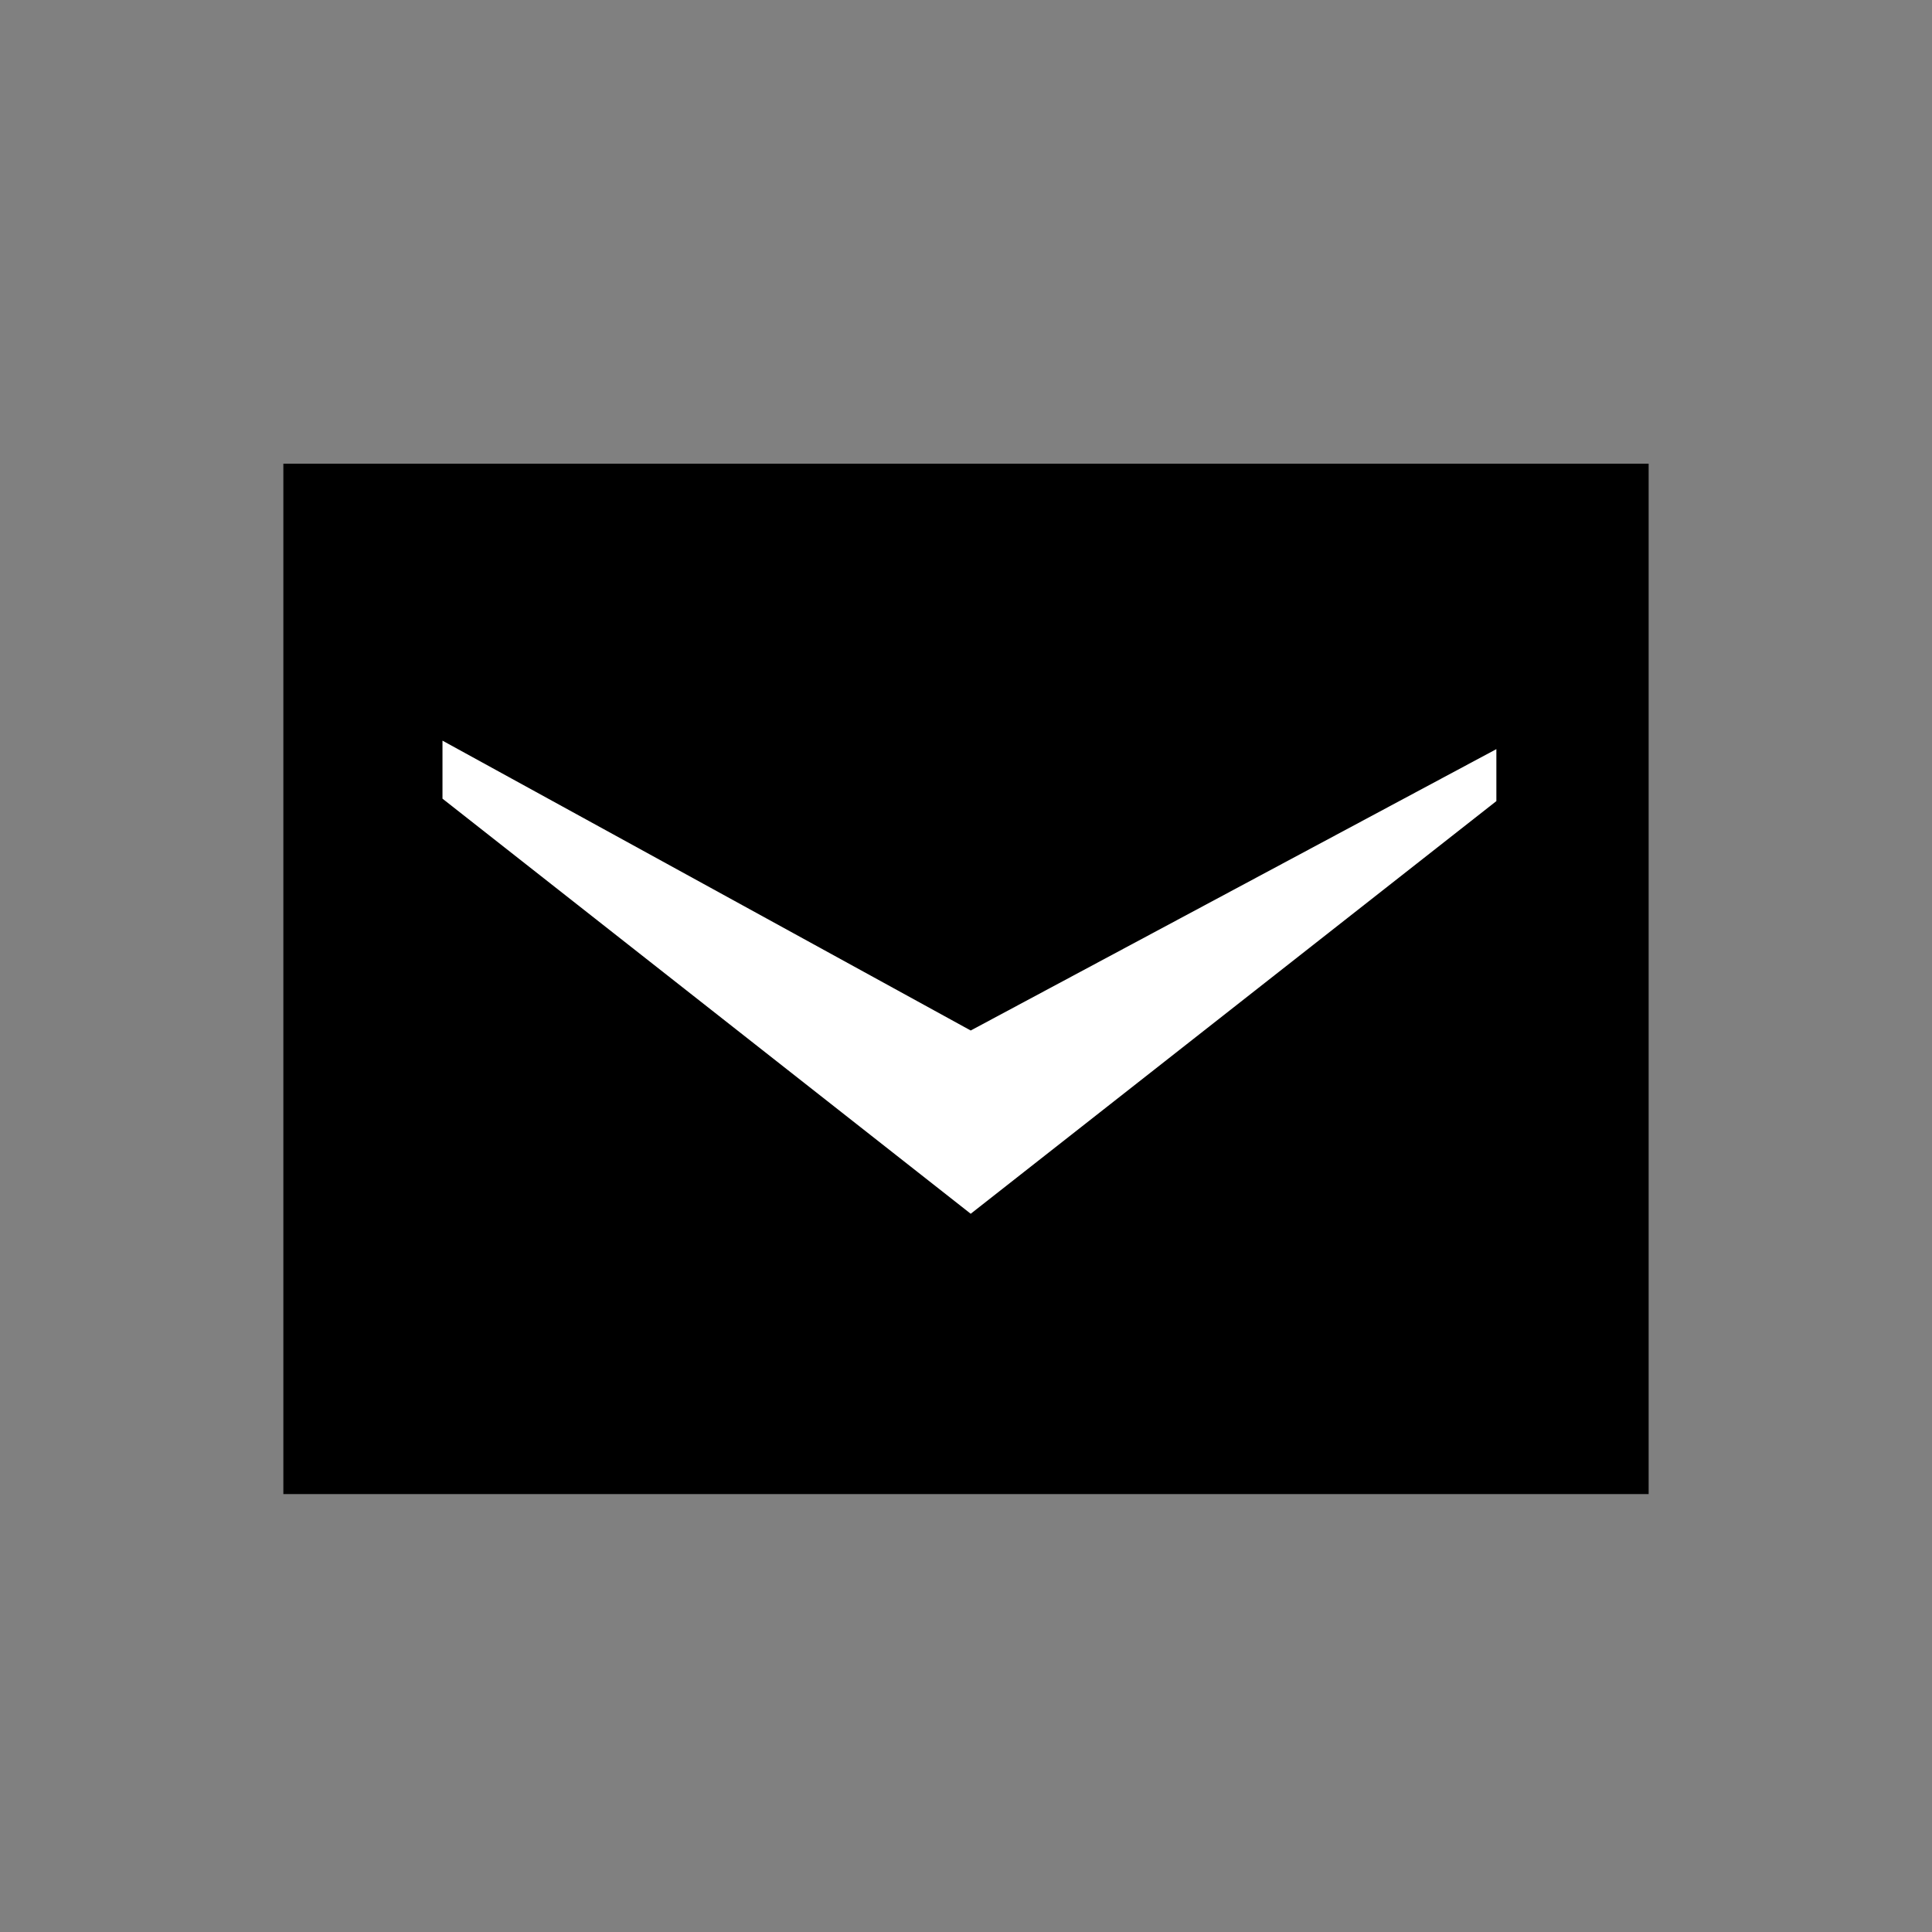
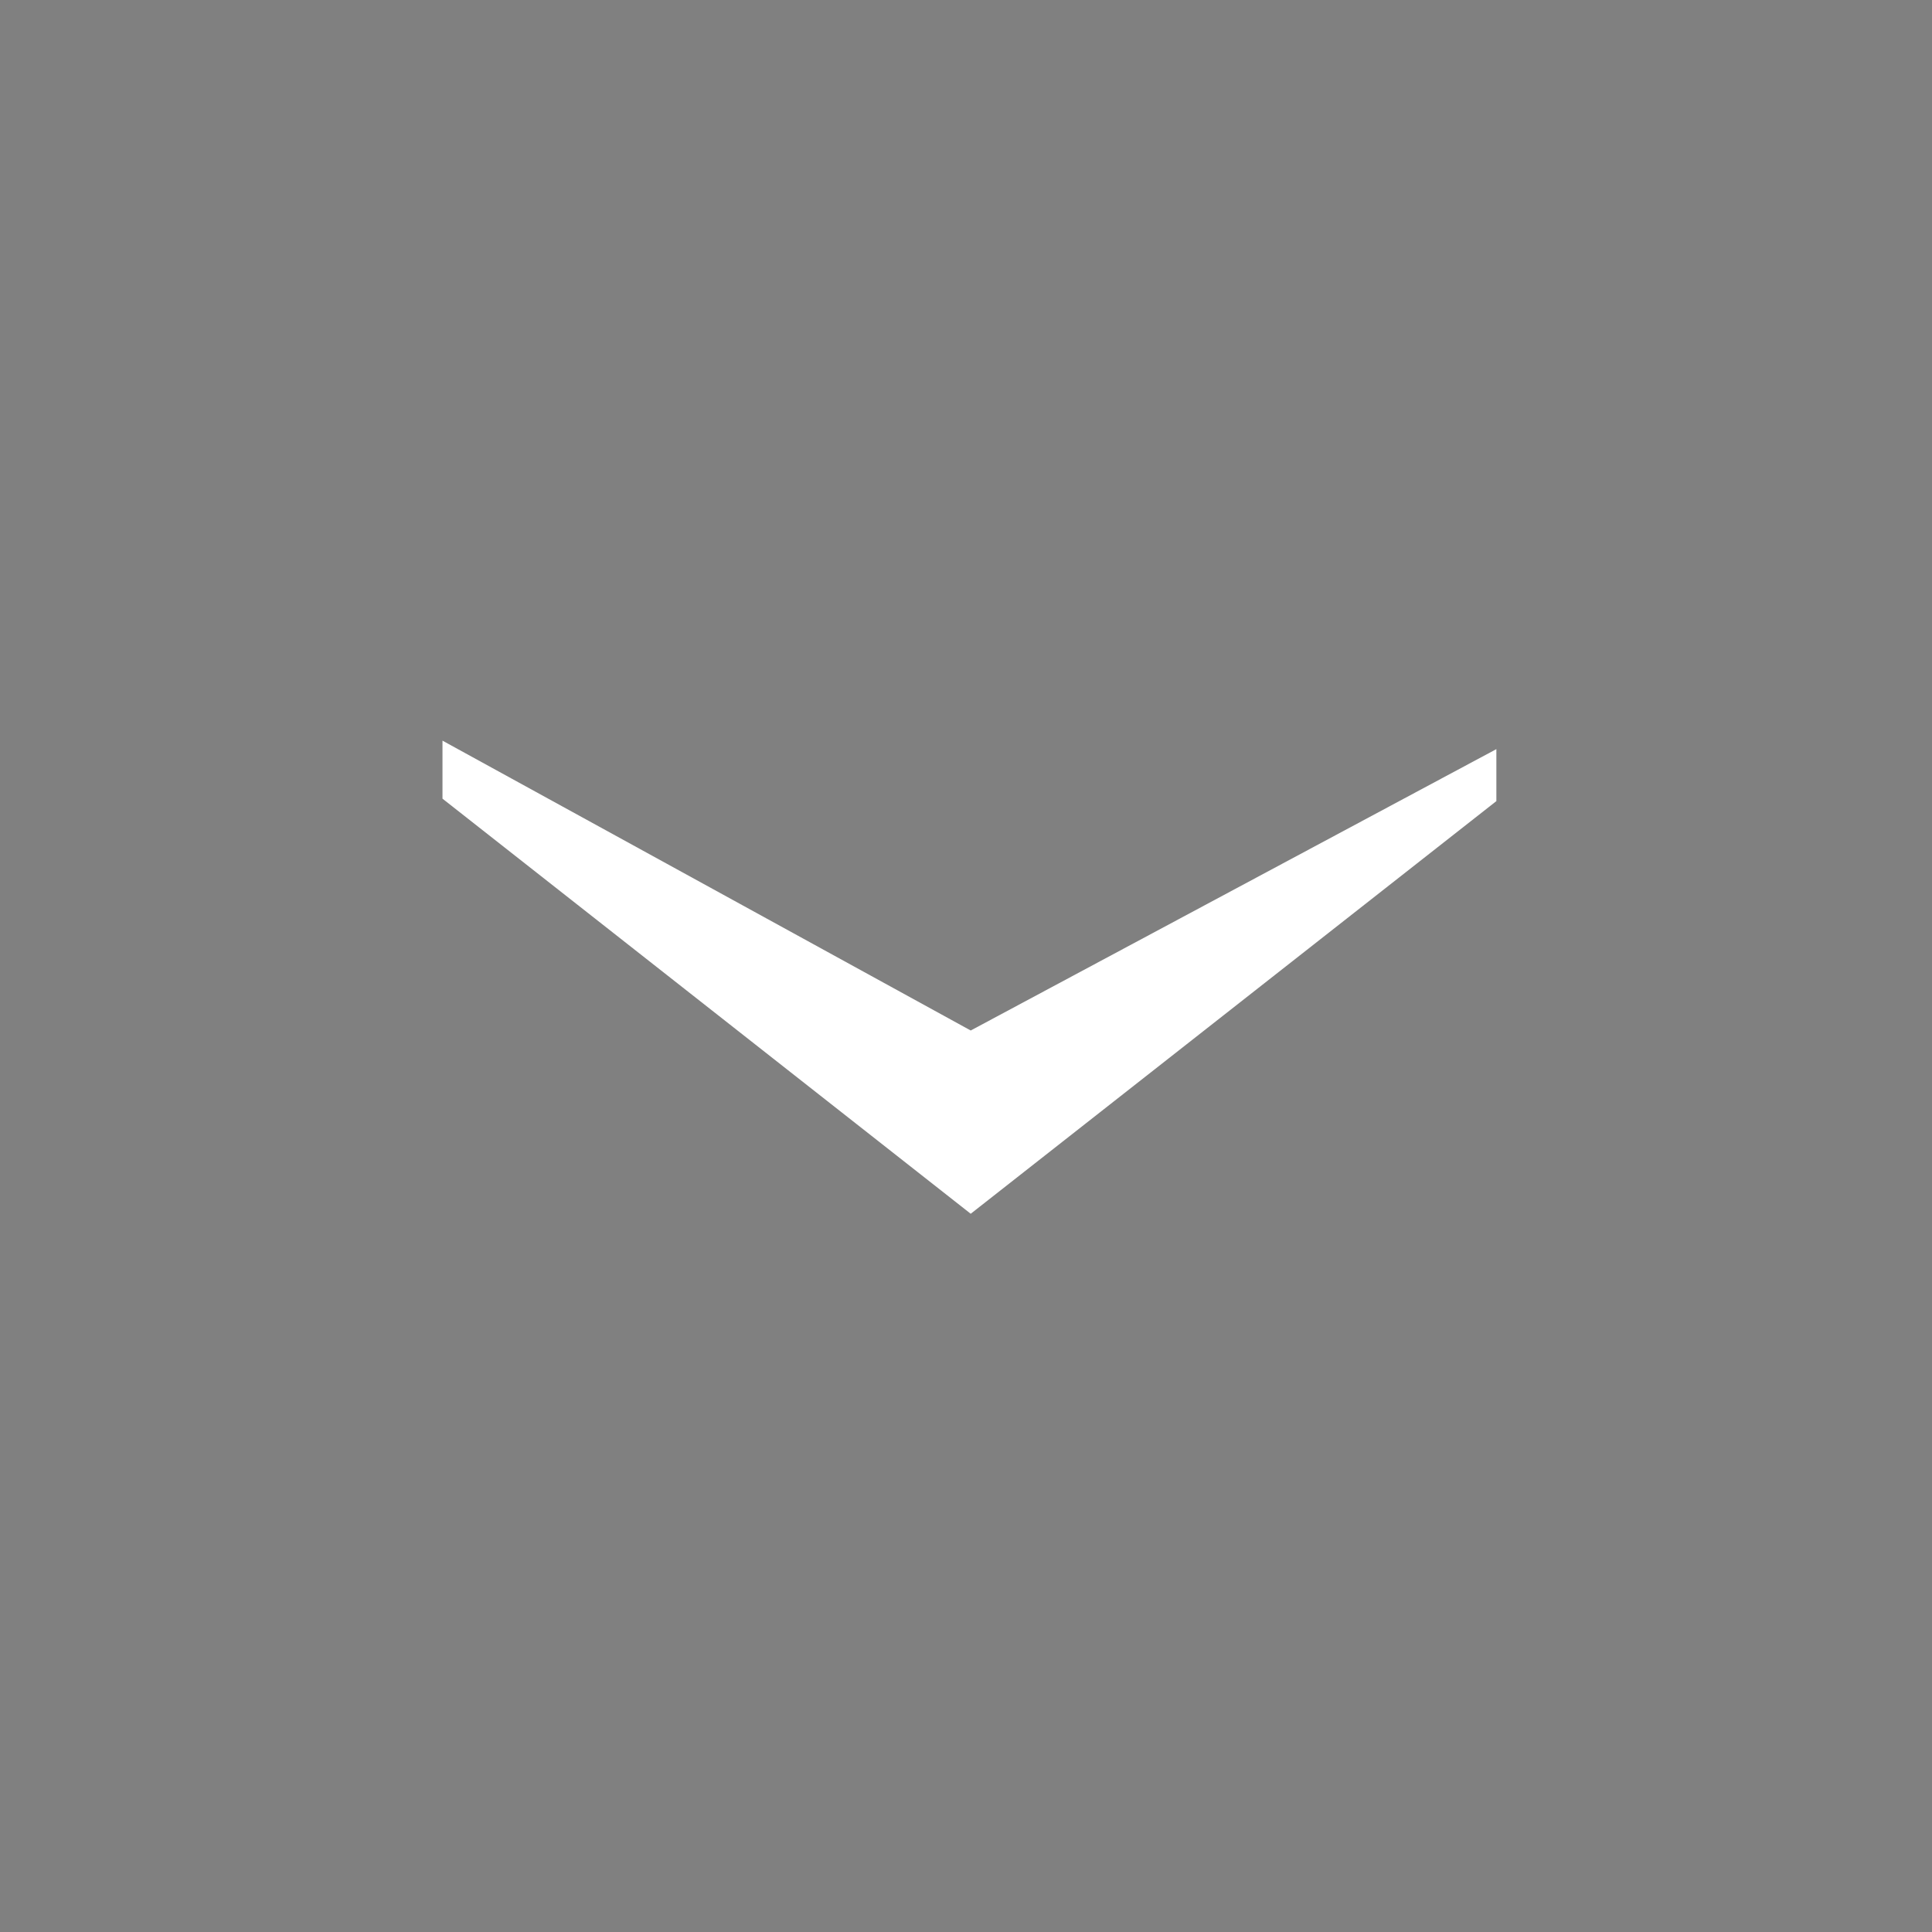
<svg xmlns="http://www.w3.org/2000/svg" width="75" height="75" viewBox="0 0 75 75">
  <rect x="0" y="0" width="75" height="75" fill="#808080" stroke="none" />
  <g id="グループ_70" data-name="グループ 70" transform="translate(-1897 9079)">
    <g id="グループ_71" data-name="グループ 71">
-       <rect id="長方形_18" data-name="長方形 18" width="75" height="75" transform="translate(1897 -9079)" fill="none" />
      <g id="グループ_69" data-name="グループ 69" transform="translate(-16 24.162)">
-         <rect id="長方形_26" data-name="長方形 26" width="53" height="40" transform="translate(1924 -9085.162)" />
        <path id="Vector_2_" data-name="Vector (2)" d="M41.232,1.077V3.095L20.826,19.114.32,3V.748L20.826,12Z" transform="translate(1929.857 -9075.158)" fill="#fff" />
      </g>
    </g>
  </g>
</svg>